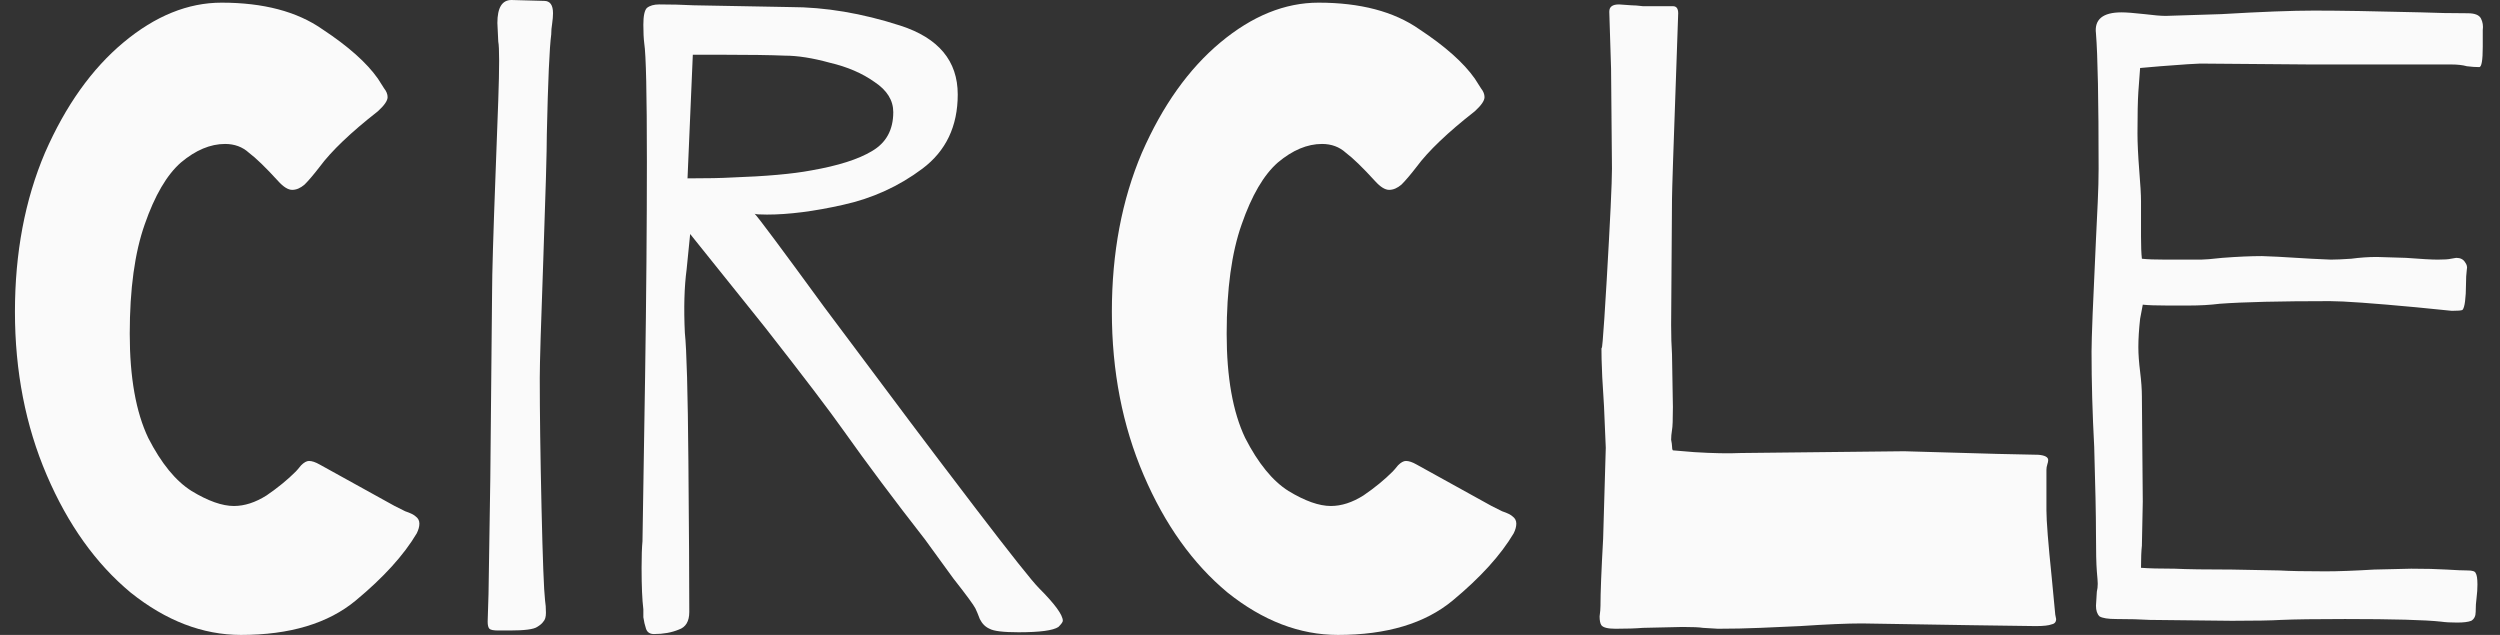
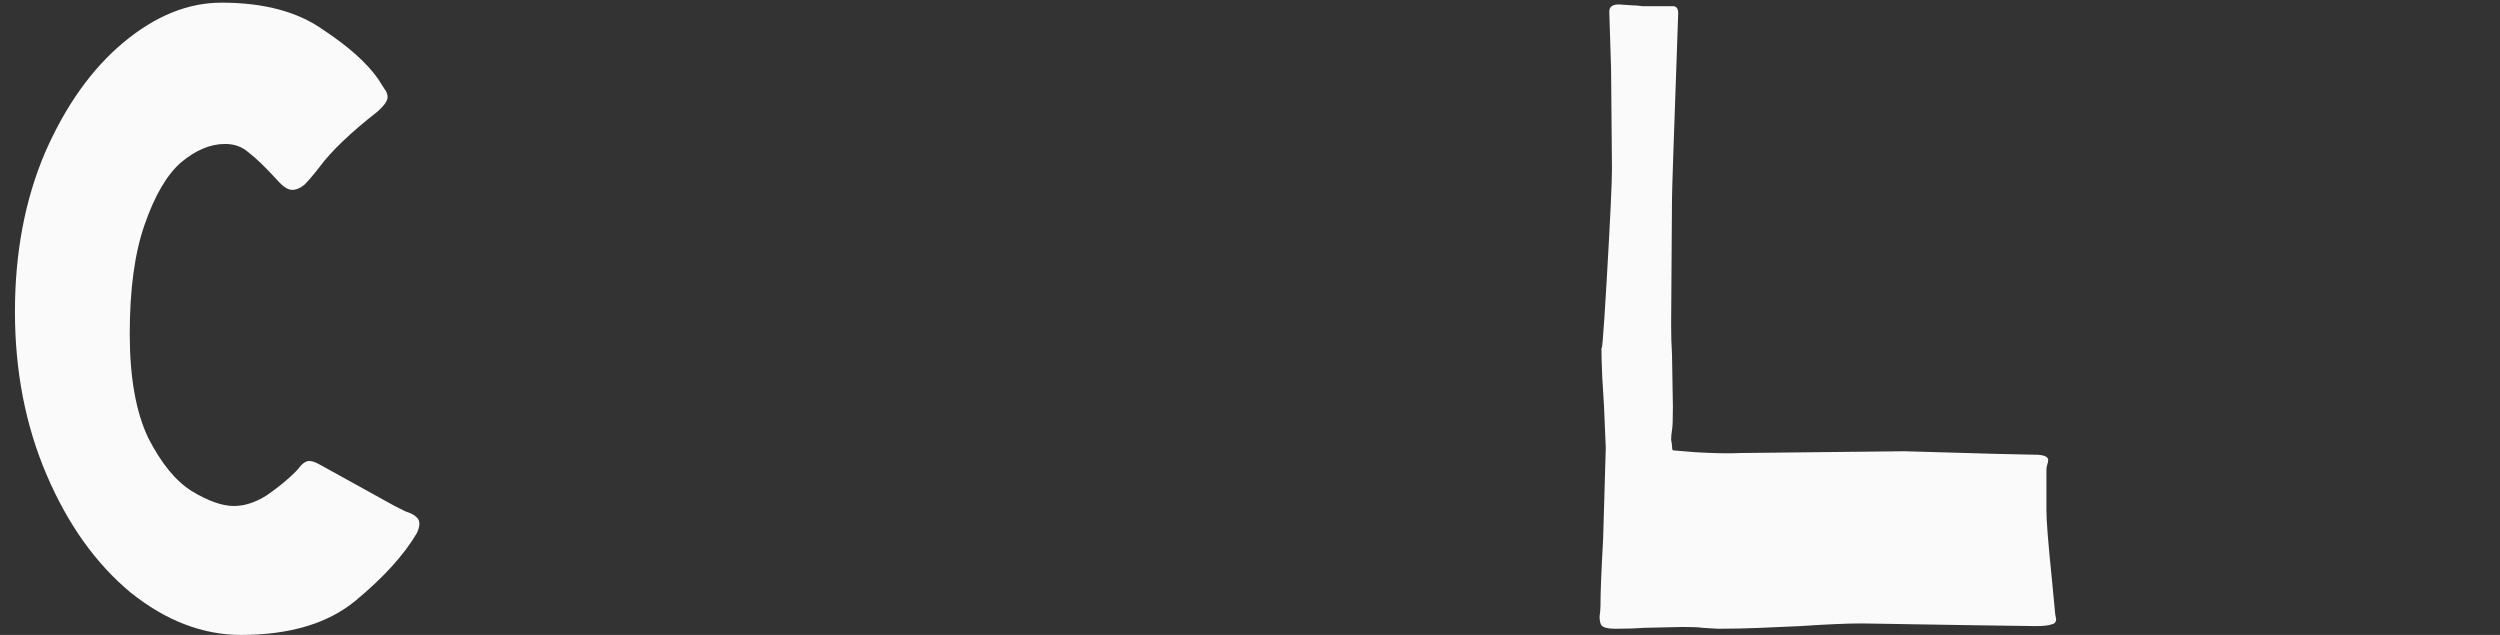
<svg xmlns="http://www.w3.org/2000/svg" width="126" height="32" viewBox="0 0 126 32" fill="none">
  <rect x="0" y="0" width="126" height="32" fill="#333333" stroke="none" />
  <g id="CIRCLE">
    <path d="M11.345 7.255C10.604 7.255 9.862 7.566 9.12 8.189C8.408 8.812 7.8 9.851 7.295 11.305C6.791 12.729 6.539 14.568 6.539 16.823C6.539 19.019 6.85 20.77 7.473 22.075C8.126 23.351 8.853 24.241 9.654 24.745C10.485 25.25 11.197 25.502 11.79 25.502C12.325 25.502 12.873 25.324 13.437 24.968C14.001 24.582 14.491 24.182 14.906 23.766C14.965 23.707 15.054 23.603 15.173 23.455C15.321 23.306 15.455 23.232 15.573 23.232C15.722 23.232 15.9 23.292 16.108 23.41L19.891 25.502C20.009 25.561 20.187 25.65 20.425 25.769C20.692 25.858 20.87 25.947 20.959 26.036C21.078 26.125 21.137 26.244 21.137 26.392C21.137 26.541 21.092 26.704 21.003 26.882C20.351 27.98 19.327 29.107 17.932 30.264C16.538 31.421 14.609 32 12.146 32C10.218 32 8.364 31.288 6.583 29.864C4.833 28.41 3.423 26.437 2.355 23.944C1.287 21.452 0.753 18.707 0.753 15.711C0.753 12.744 1.257 10.073 2.266 7.7C3.305 5.326 4.625 3.471 6.227 2.136C7.829 0.801 9.476 0.134 11.167 0.134C13.274 0.134 14.965 0.579 16.241 1.469C17.547 2.329 18.481 3.16 19.045 3.961C19.164 4.139 19.267 4.302 19.357 4.451C19.475 4.599 19.535 4.747 19.535 4.896C19.535 5.074 19.371 5.311 19.045 5.608C17.68 6.676 16.701 7.611 16.108 8.412C15.811 8.797 15.559 9.094 15.351 9.302C15.143 9.48 14.936 9.569 14.728 9.569C14.52 9.569 14.283 9.42 14.016 9.124C13.393 8.441 12.903 7.967 12.547 7.7C12.221 7.403 11.82 7.255 11.345 7.255Z" fill="#FAFAFA" />
-     <path d="M27.782 1.736C27.694 2.389 27.619 4.065 27.56 6.765C27.56 7.596 27.501 9.702 27.382 13.085C27.263 16.349 27.204 18.337 27.204 19.049C27.204 20.77 27.234 22.95 27.293 25.591C27.352 28.202 27.412 29.76 27.471 30.264C27.501 30.442 27.515 30.65 27.515 30.887C27.515 31.095 27.471 31.243 27.382 31.332C27.323 31.421 27.219 31.51 27.07 31.599C26.892 31.718 26.433 31.777 25.691 31.777C25.572 31.777 25.379 31.777 25.112 31.777C24.875 31.777 24.726 31.748 24.667 31.689C24.608 31.629 24.578 31.51 24.578 31.332L24.622 29.908L24.712 24.078L24.801 14.732C24.801 13.841 24.86 11.824 24.979 8.679C25.008 7.937 25.053 6.735 25.112 5.074C25.171 3.382 25.171 2.389 25.112 2.092L25.068 1.157C25.068 0.386 25.305 0 25.78 0L27.426 0.045C27.723 0.045 27.872 0.252 27.872 0.668C27.872 0.816 27.857 0.994 27.827 1.202C27.797 1.38 27.782 1.558 27.782 1.736Z" fill="#FAFAFA" />
-     <path d="M52.364 29.641C53.165 30.442 53.566 30.991 53.566 31.288C53.566 31.347 53.492 31.451 53.343 31.599C53.076 31.777 52.409 31.866 51.34 31.866C50.569 31.866 50.08 31.807 49.872 31.689C49.664 31.599 49.501 31.436 49.382 31.199C49.293 30.962 49.219 30.784 49.16 30.665C49.071 30.487 48.7 29.982 48.047 29.152C47.424 28.291 46.949 27.638 46.623 27.193C45.05 25.176 43.685 23.351 42.528 21.719C41.816 20.71 40.496 18.974 38.567 16.512L37.855 15.622L34.784 11.794L34.606 13.574C34.487 14.464 34.458 15.533 34.517 16.779C34.606 17.61 34.666 19.761 34.695 23.232C34.725 26.704 34.74 29.241 34.74 30.843C34.74 31.318 34.562 31.614 34.206 31.733C33.85 31.881 33.434 31.956 32.959 31.956C32.752 31.956 32.618 31.866 32.559 31.689C32.5 31.51 32.455 31.318 32.425 31.11C32.425 30.902 32.425 30.769 32.425 30.709C32.366 30.235 32.336 29.537 32.336 28.617C32.336 28.024 32.351 27.579 32.381 27.282C32.411 25.68 32.455 22.891 32.514 18.915C32.574 14.91 32.603 11.319 32.603 8.145C32.603 4.732 32.559 2.745 32.47 2.181C32.44 1.943 32.425 1.632 32.425 1.246C32.425 0.801 32.485 0.519 32.603 0.401C32.752 0.282 32.959 0.223 33.227 0.223C33.82 0.223 34.398 0.237 34.962 0.267L39.813 0.356C41.594 0.356 43.448 0.668 45.377 1.291C47.305 1.914 48.27 3.071 48.27 4.762C48.27 6.364 47.676 7.611 46.489 8.501C45.303 9.391 43.967 9.999 42.484 10.325C41.03 10.652 39.754 10.815 38.656 10.815C38.27 10.815 38.063 10.8 38.033 10.771C38.211 10.948 39.383 12.521 41.549 15.488C48.077 24.241 51.682 28.959 52.364 29.641ZM34.651 8.99C35.63 8.99 36.372 8.975 36.876 8.946C38.597 8.886 39.932 8.768 40.882 8.59C42.246 8.352 43.27 8.026 43.953 7.611C44.665 7.195 45.021 6.542 45.021 5.652C45.021 5.059 44.709 4.554 44.086 4.139C43.463 3.694 42.706 3.368 41.816 3.16C40.956 2.923 40.199 2.804 39.546 2.804C38.805 2.774 37.766 2.759 36.431 2.759H34.918L34.651 8.99Z" fill="#FAFAFA" />
-     <path d="M66.63 7.255C65.889 7.255 65.147 7.566 64.405 8.189C63.693 8.812 63.085 9.851 62.581 11.305C62.076 12.729 61.824 14.568 61.824 16.823C61.824 19.019 62.135 20.77 62.758 22.075C63.411 23.351 64.138 24.241 64.939 24.745C65.77 25.25 66.482 25.502 67.076 25.502C67.61 25.502 68.159 25.324 68.722 24.968C69.286 24.582 69.776 24.182 70.191 23.766C70.25 23.707 70.339 23.603 70.458 23.455C70.606 23.306 70.74 23.232 70.859 23.232C71.007 23.232 71.185 23.292 71.393 23.41L75.176 25.502C75.294 25.561 75.472 25.65 75.71 25.769C75.977 25.858 76.155 25.947 76.244 26.036C76.363 26.125 76.422 26.244 76.422 26.392C76.422 26.541 76.377 26.704 76.288 26.882C75.636 27.98 74.612 29.107 73.218 30.264C71.823 31.421 69.894 32 67.432 32C65.503 32 63.649 31.288 61.868 29.864C60.118 28.41 58.708 26.437 57.64 23.944C56.572 21.452 56.038 18.707 56.038 15.711C56.038 12.744 56.542 10.073 57.551 7.7C58.59 5.326 59.91 3.471 61.512 2.136C63.114 0.801 64.761 0.134 66.453 0.134C68.559 0.134 70.25 0.579 71.526 1.469C72.832 2.329 73.766 3.16 74.33 3.961C74.449 4.139 74.553 4.302 74.642 4.451C74.76 4.599 74.82 4.747 74.82 4.896C74.82 5.074 74.656 5.311 74.33 5.608C72.965 6.676 71.986 7.611 71.393 8.412C71.096 8.797 70.844 9.094 70.636 9.302C70.428 9.48 70.221 9.569 70.013 9.569C69.805 9.569 69.568 9.42 69.301 9.124C68.678 8.441 68.188 7.967 67.832 7.7C67.506 7.403 67.105 7.255 66.63 7.255Z" fill="#FAFAFA" />
    <path d="M84.492 3.249C84.343 7.403 84.269 9.658 84.269 10.014L84.225 16.378C84.225 16.942 84.24 17.432 84.269 17.847L84.314 20.517C84.314 21.14 84.299 21.526 84.269 21.674C84.24 21.853 84.225 22.016 84.225 22.164C84.254 22.312 84.269 22.416 84.269 22.476C84.269 22.594 84.284 22.669 84.314 22.698L85.382 22.787C86.331 22.846 87.118 22.861 87.741 22.832L95.974 22.743C95.974 22.743 97.532 22.787 100.648 22.876L102.739 22.921C103.066 22.95 103.229 23.039 103.229 23.188C103.229 23.247 103.214 23.321 103.184 23.41C103.155 23.499 103.14 23.588 103.14 23.677V25.725C103.14 26.259 103.229 27.386 103.407 29.107L103.585 30.976L103.629 31.199C103.629 31.347 103.555 31.436 103.407 31.466C103.259 31.525 102.992 31.555 102.606 31.555L99.357 31.51L93.838 31.421C93.096 31.421 92.058 31.466 90.723 31.555C90.129 31.585 89.462 31.614 88.72 31.644C88.008 31.674 87.296 31.689 86.584 31.689L85.827 31.644C85.649 31.614 85.308 31.599 84.803 31.599L82.801 31.644C82.445 31.674 81.985 31.689 81.421 31.689C81.035 31.689 80.798 31.629 80.709 31.51C80.649 31.421 80.62 31.273 80.62 31.065C80.649 30.858 80.664 30.68 80.664 30.531C80.664 29.878 80.709 28.751 80.798 27.149L80.931 22.565L80.842 20.473C80.813 20.058 80.783 19.568 80.753 19.004C80.724 18.411 80.709 17.802 80.709 17.179C80.709 18.188 80.798 17.179 80.976 14.153C81.154 11.097 81.243 9.213 81.243 8.501L81.198 3.471L81.109 0.623V0.579C81.109 0.341 81.272 0.223 81.599 0.223L82.222 0.267C82.37 0.267 82.563 0.282 82.801 0.312C83.038 0.312 83.409 0.312 83.913 0.312H84.314C84.492 0.312 84.581 0.43 84.581 0.668L84.492 3.249Z" fill="#FAFAFA" />
-     <path d="M125.131 2.359C125.131 3.041 125.071 3.382 124.953 3.382C124.774 3.382 124.567 3.368 124.329 3.338C124.122 3.279 123.855 3.249 123.528 3.249H116.407L110.889 3.204C110.711 3.204 110.043 3.249 108.886 3.338L107.862 3.427L107.773 4.629C107.743 5.074 107.729 5.771 107.729 6.72C107.729 7.195 107.758 7.818 107.818 8.59C107.877 9.302 107.907 9.821 107.907 10.147V11.928C107.907 12.402 107.921 12.773 107.951 13.04C108.218 13.07 108.619 13.085 109.153 13.085H110.933C111.111 13.085 111.467 13.055 112.001 12.996C112.773 12.937 113.44 12.907 114.004 12.907C114.241 12.907 115.072 12.951 116.496 13.04L117.475 13.085C117.713 13.085 118.054 13.07 118.499 13.04C118.944 12.981 119.374 12.951 119.79 12.951L121.258 12.996C122.03 13.055 122.564 13.085 122.861 13.085C123.187 13.085 123.41 13.07 123.528 13.04L123.795 12.996C124.003 12.996 124.151 13.07 124.24 13.218C124.329 13.337 124.359 13.456 124.329 13.574C124.3 13.782 124.285 14.049 124.285 14.376C124.285 14.672 124.27 14.939 124.24 15.177C124.211 15.414 124.166 15.562 124.107 15.622C124.048 15.651 123.87 15.666 123.573 15.666L121.793 15.488C119.567 15.28 118.113 15.177 117.431 15.177C114.909 15.177 113.054 15.221 111.868 15.31C111.393 15.37 110.874 15.399 110.31 15.399C109.746 15.399 109.39 15.399 109.242 15.399C108.678 15.399 108.263 15.384 107.996 15.355L107.862 16.067C107.803 16.601 107.773 17.076 107.773 17.491C107.773 17.847 107.803 18.262 107.862 18.737C107.921 19.212 107.951 19.627 107.951 19.983L107.996 25.28L107.951 27.505C107.921 27.772 107.907 28.143 107.907 28.617C108.292 28.647 108.856 28.662 109.598 28.662C110.221 28.692 111.185 28.706 112.491 28.706L114.894 28.751C115.398 28.781 116.17 28.796 117.208 28.796C117.832 28.796 118.647 28.766 119.656 28.706L121.526 28.662C122.238 28.662 122.831 28.677 123.306 28.706C123.781 28.736 124.137 28.751 124.374 28.751C124.611 28.751 124.745 28.796 124.774 28.885C124.834 28.974 124.863 29.166 124.863 29.463C124.863 29.671 124.849 29.893 124.819 30.131C124.789 30.338 124.774 30.576 124.774 30.843C124.774 31.05 124.7 31.199 124.552 31.288C124.404 31.347 124.166 31.377 123.84 31.377C123.513 31.377 123.246 31.362 123.039 31.332C122.238 31.243 120.621 31.199 118.188 31.199C116.704 31.199 115.636 31.214 114.983 31.243C114.479 31.273 113.648 31.288 112.491 31.288L108.352 31.243C107.877 31.214 107.313 31.199 106.66 31.199C106.245 31.199 105.963 31.154 105.815 31.065C105.696 30.947 105.637 30.769 105.637 30.531L105.681 29.819C105.711 29.701 105.726 29.567 105.726 29.419C105.726 29.33 105.711 29.122 105.681 28.796C105.652 28.439 105.637 27.802 105.637 26.882C105.637 25.992 105.607 24.538 105.548 22.52C105.459 20.859 105.414 19.256 105.414 17.713C105.414 17.061 105.488 15.177 105.637 12.061C105.666 11.438 105.696 10.815 105.726 10.192C105.755 9.569 105.77 9.005 105.77 8.501C105.77 5.059 105.726 2.789 105.637 1.691C105.548 0.979 105.978 0.623 106.927 0.623C107.165 0.623 107.551 0.653 108.085 0.712C108.559 0.771 108.915 0.801 109.153 0.801L111.957 0.712C113.974 0.593 115.532 0.534 116.63 0.534C117.906 0.534 119.701 0.564 122.015 0.623C122.757 0.653 123.543 0.668 124.374 0.668C124.73 0.668 124.953 0.757 125.042 0.935C125.131 1.113 125.16 1.306 125.131 1.513C125.131 1.691 125.131 1.81 125.131 1.869V2.359Z" fill="#FAFAFA" />
  </g>
</svg>